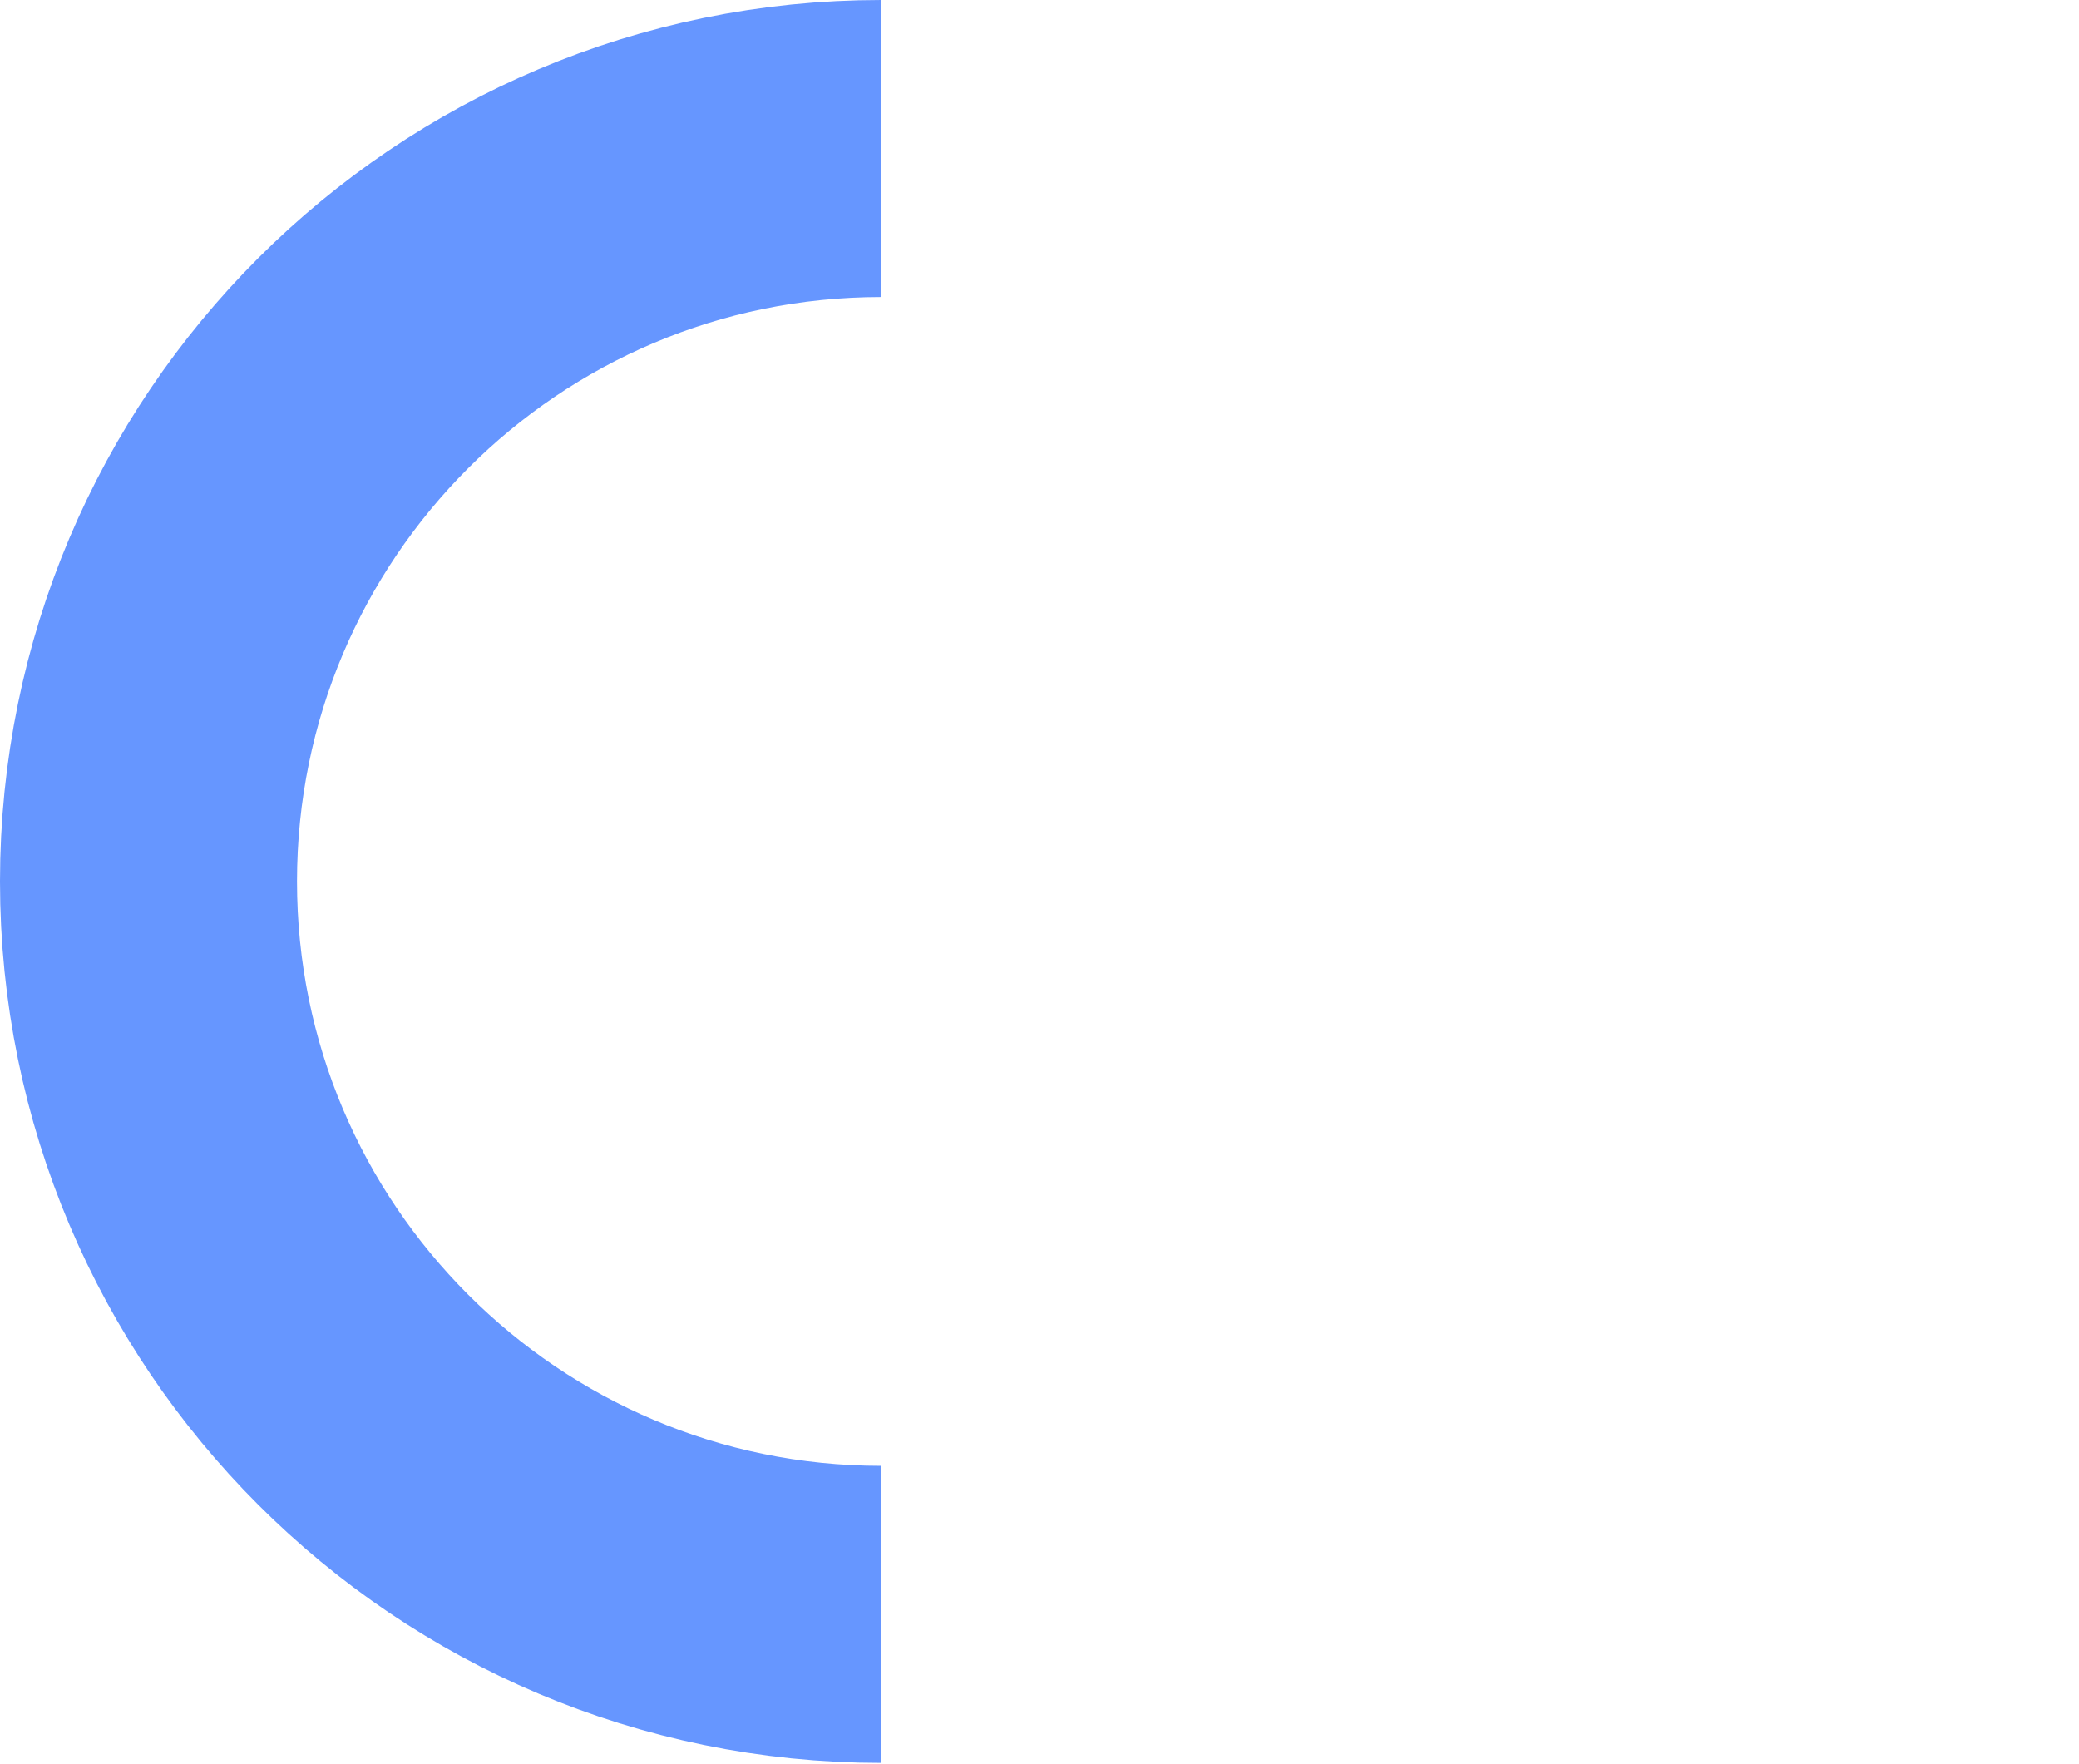
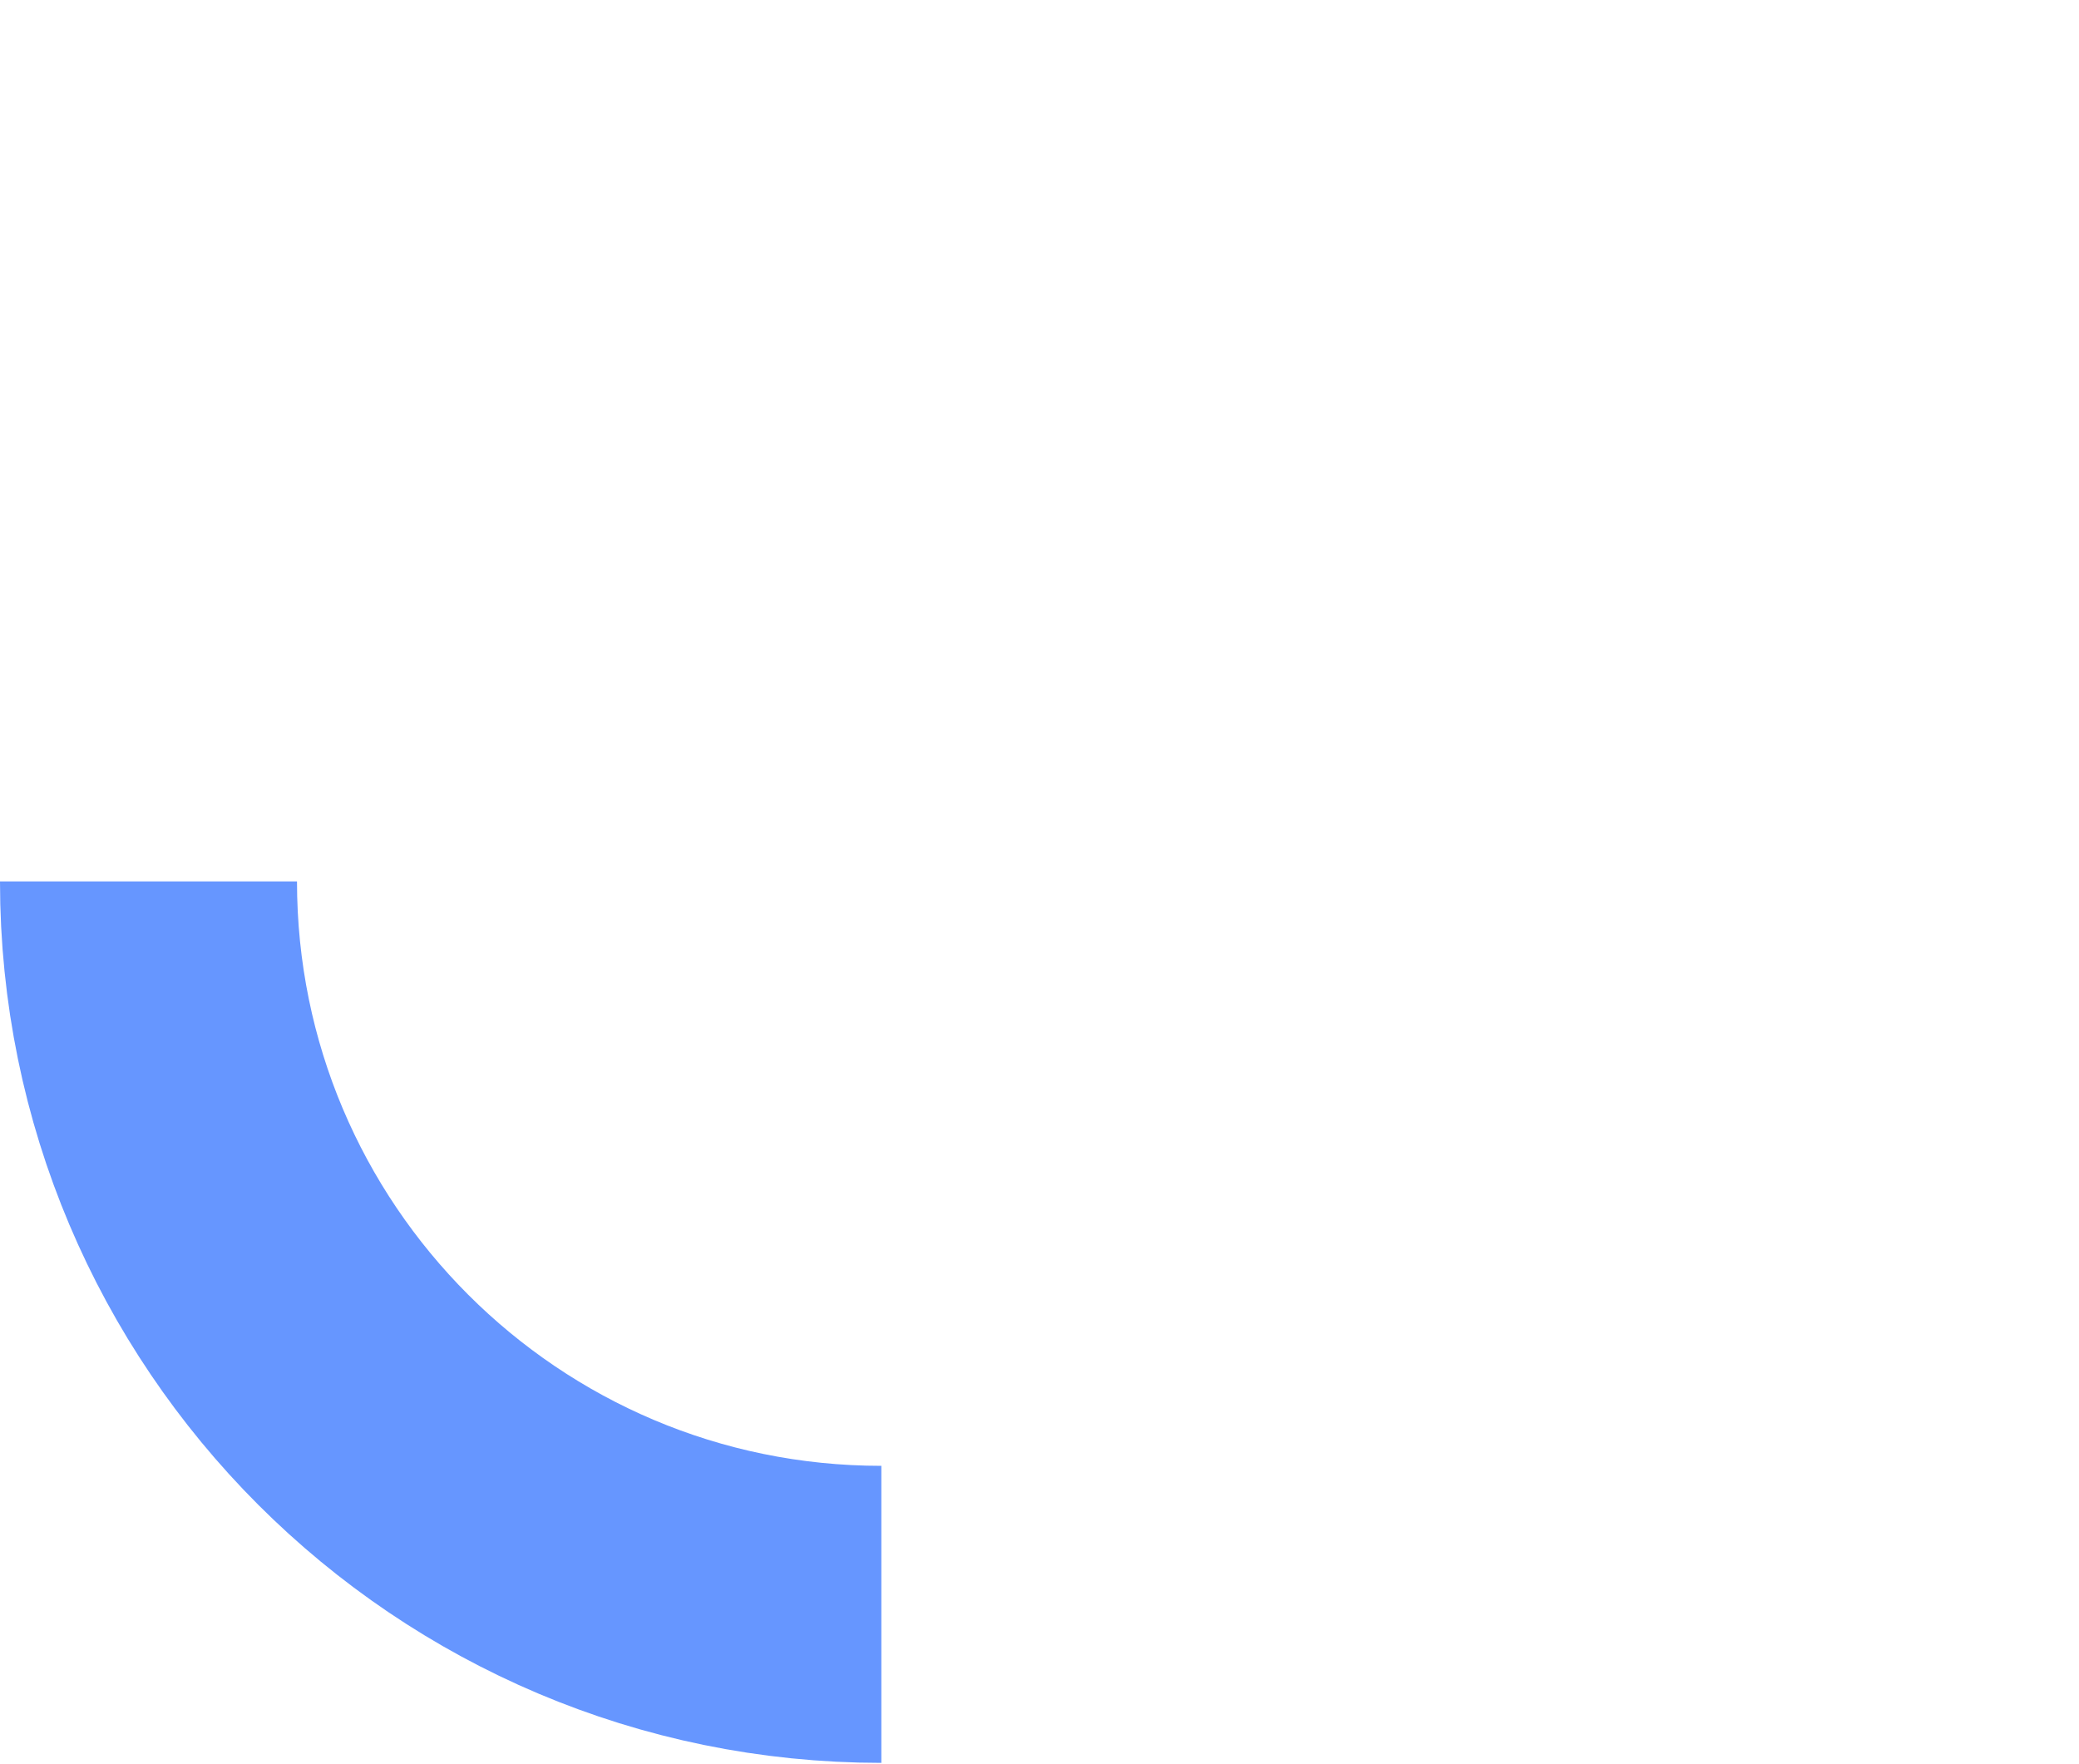
<svg xmlns="http://www.w3.org/2000/svg" id="Слой_1" data-name="Слой 1" viewBox="0 0 700 594">
  <defs>
    <style>.cls-1{fill:none;stroke:#6696ff;stroke-miterlimit:10;stroke-width:100px;}</style>
  </defs>
  <title>cover</title>
-   <path class="cls-1" d="M296.75,543.5C160.47,543.5,50,433,50,296.75S160.47,50,296.75,50" />
+   <path class="cls-1" d="M296.75,543.5C160.47,543.5,50,433,50,296.75" />
</svg>